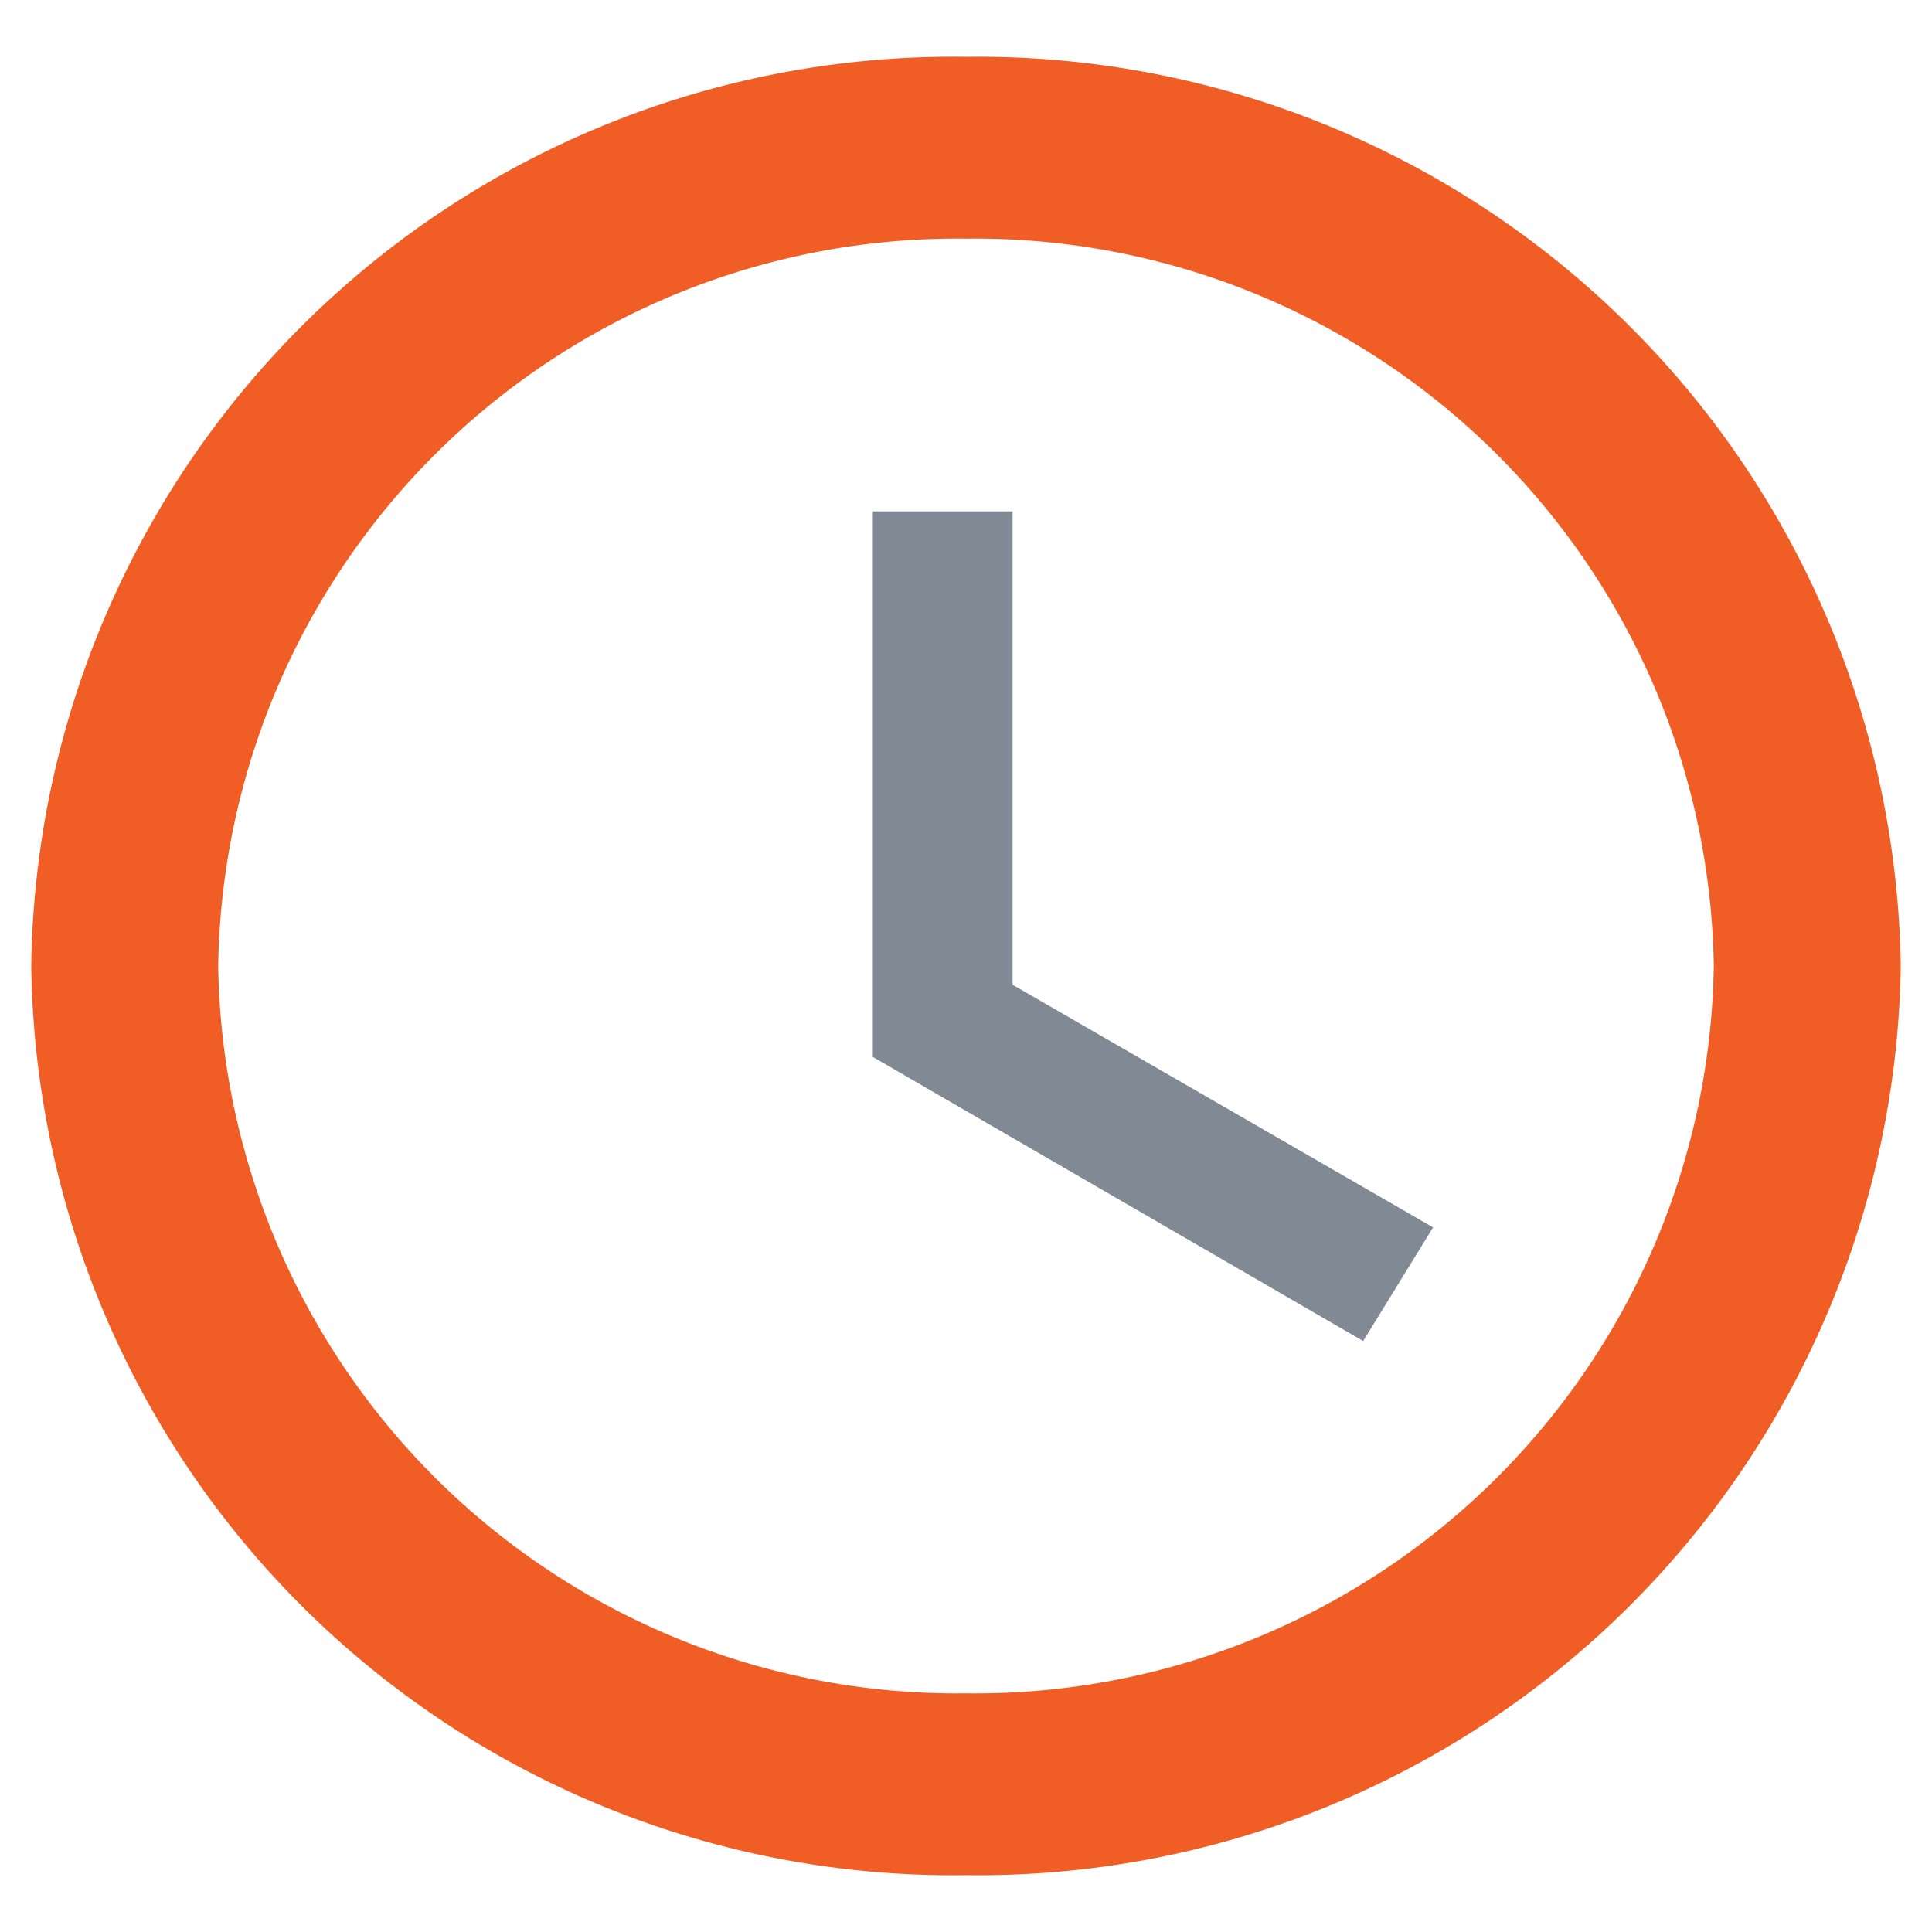
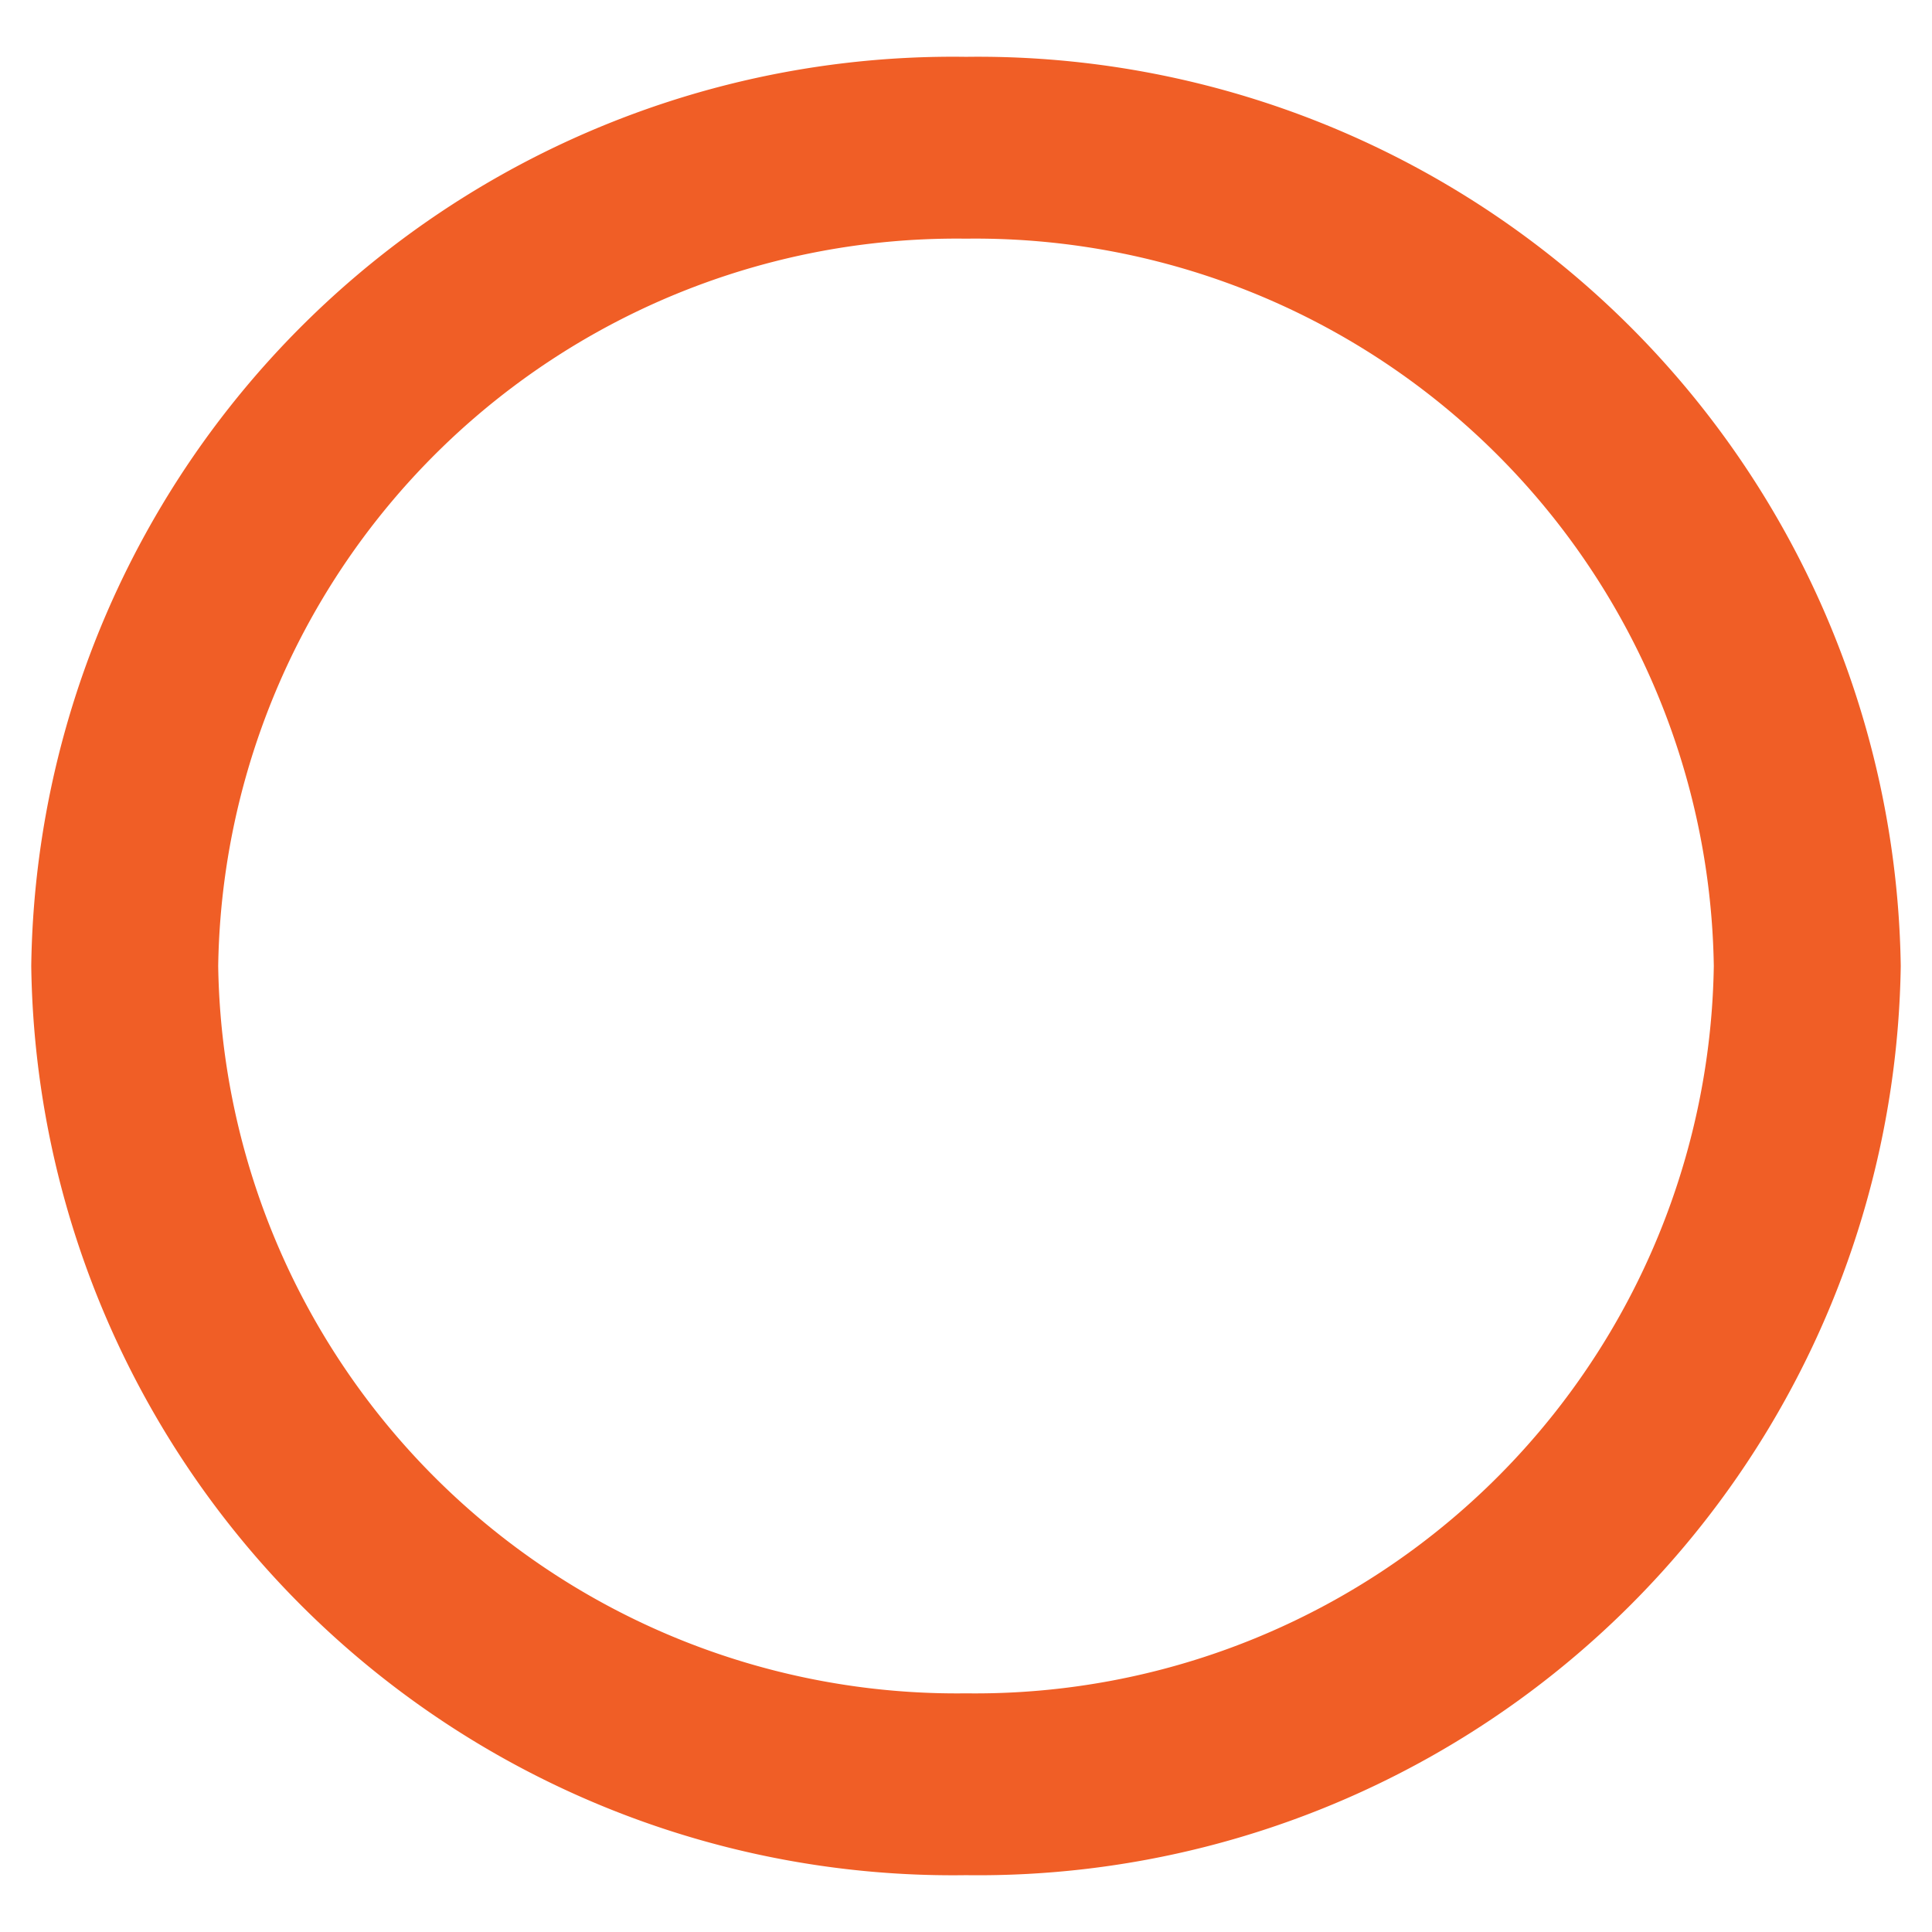
<svg xmlns="http://www.w3.org/2000/svg" id="Warstwa_1" data-name="Warstwa 1" viewBox="0 0 34 34">
  <defs>
    <style>.cls-1{fill:#f05e26;}.cls-2{fill:#818a94;}</style>
  </defs>
  <title>clock</title>
  <path class="cls-1" d="M17,1A16.22,16.22,0,0,0,.55,17,16.22,16.22,0,0,0,17,33,16.24,16.24,0,0,0,33.45,17,16.24,16.24,0,0,0,17,1Zm0,28.8A13,13,0,0,1,3.84,17,13,13,0,0,1,17,4.2,13,13,0,0,1,30.16,17,13,13,0,0,1,17,29.8Z" />
-   <path class="cls-2" d="M17.82,9H15.36v9.6l8.63,5,1.23-2-7.4-4.27Z" />
</svg>